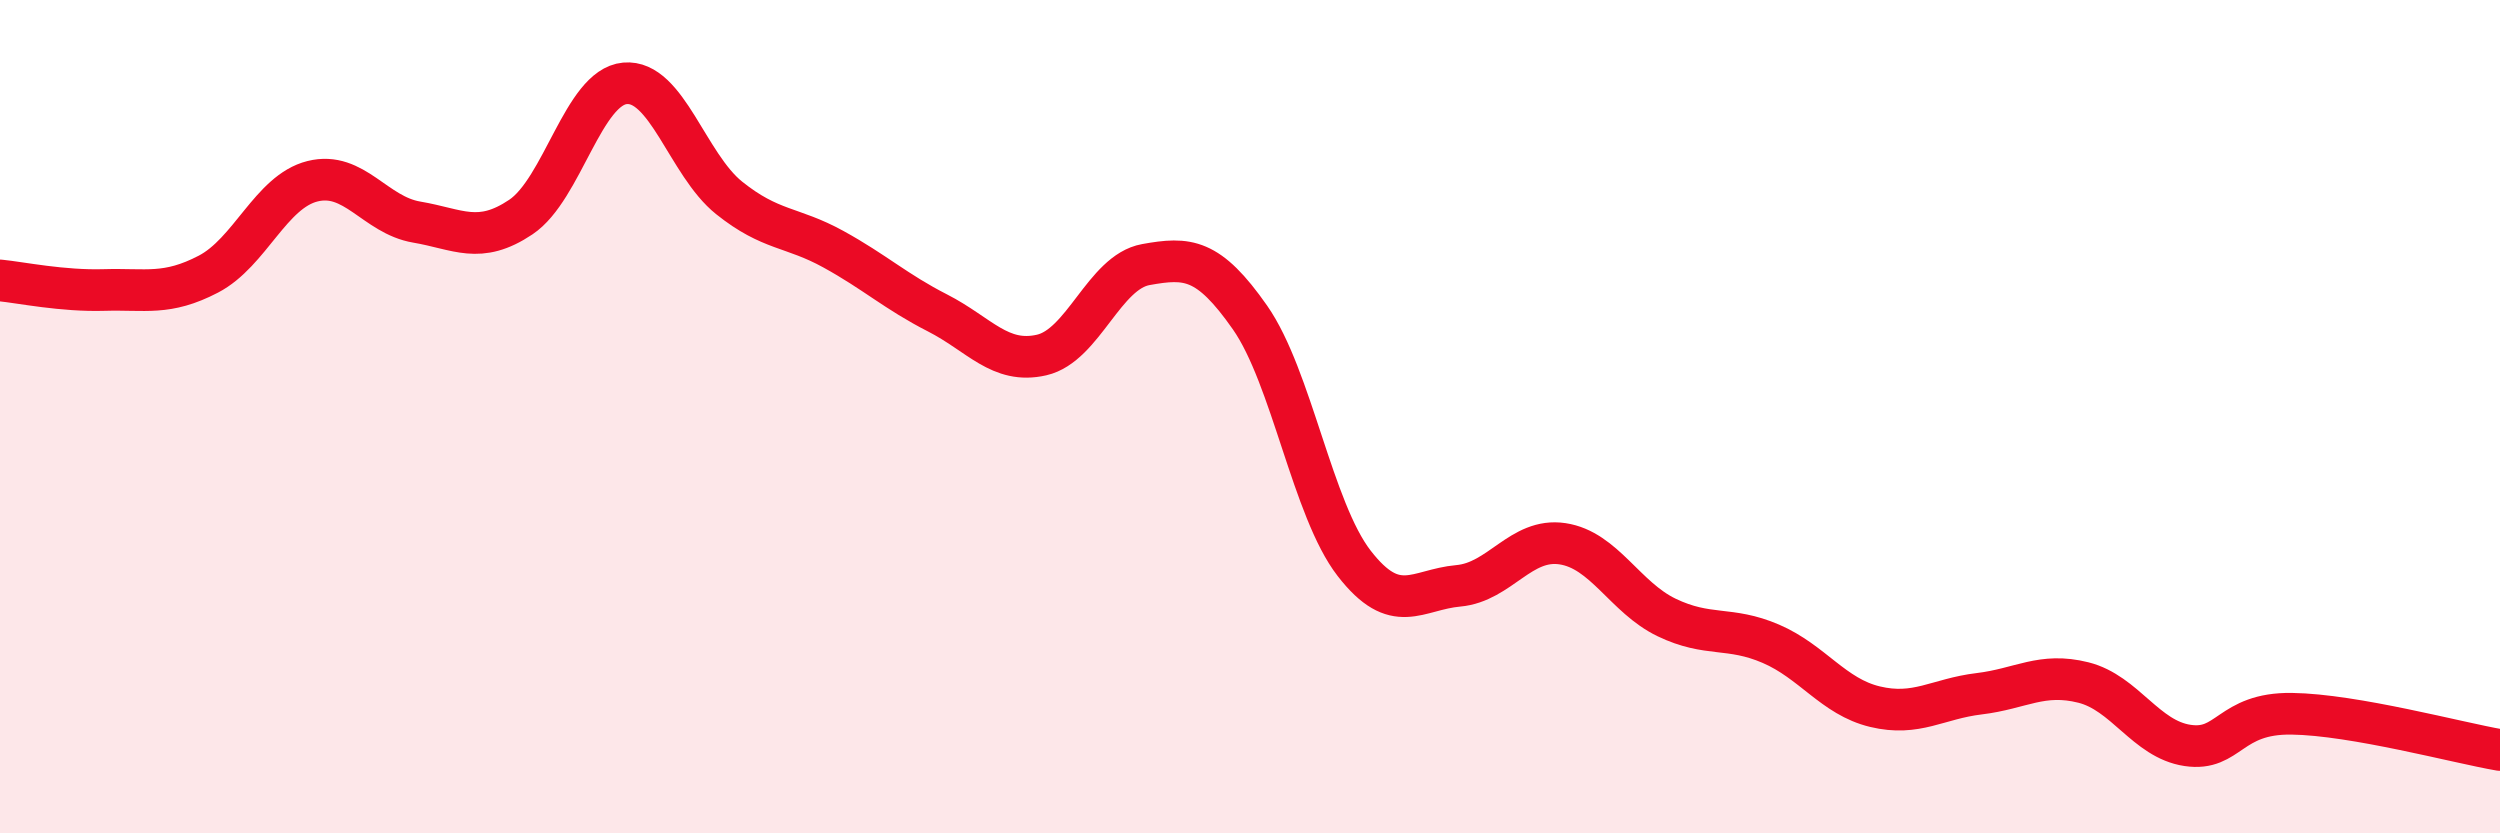
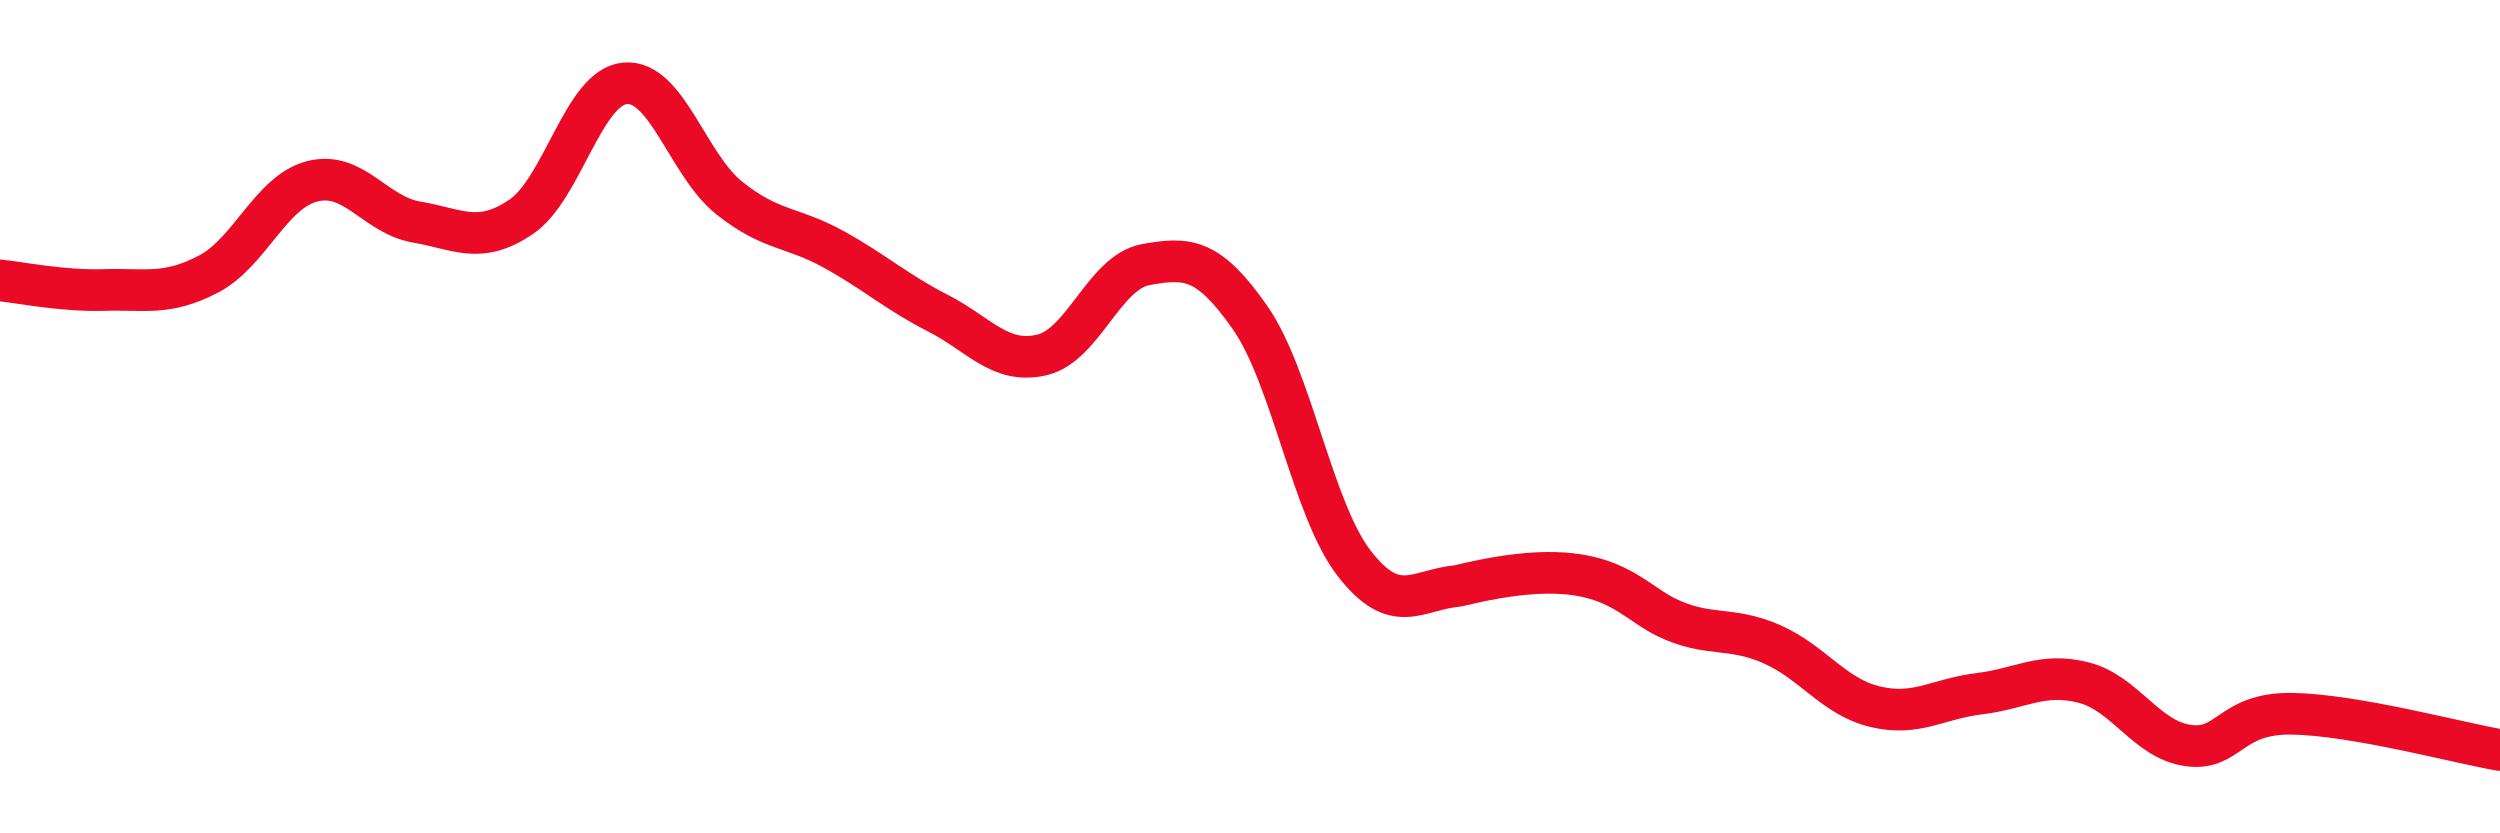
<svg xmlns="http://www.w3.org/2000/svg" width="60" height="20" viewBox="0 0 60 20">
-   <path d="M 0,6.73 C 0.5,6.78 1.5,6.99 2.5,6.96 C 3.5,6.93 4,7.1 5,6.58 C 6,6.06 6.5,4.6 7.5,4.35 C 8.5,4.1 9,5.16 10,5.33 C 11,5.5 11.5,5.88 12.5,5.21 C 13.5,4.54 14,2.09 15,2 C 16,1.91 16.5,3.95 17.5,4.75 C 18.5,5.55 19,5.43 20,5.98 C 21,6.53 21.5,7 22.5,7.51 C 23.5,8.02 24,8.75 25,8.52 C 26,8.29 26.5,6.53 27.5,6.35 C 28.5,6.17 29,6.19 30,7.62 C 31,9.05 31.5,12.23 32.5,13.52 C 33.5,14.81 34,14.15 35,14.06 C 36,13.97 36.5,12.9 37.5,13.05 C 38.5,13.2 39,14.34 40,14.82 C 41,15.3 41.5,15.02 42.5,15.45 C 43.5,15.88 44,16.72 45,16.96 C 46,17.2 46.5,16.77 47.5,16.65 C 48.5,16.53 49,16.13 50,16.38 C 51,16.63 51.5,17.74 52.5,17.89 C 53.5,18.04 53.5,17.11 55,17.13 C 56.5,17.15 59,17.83 60,18L60 20L0 20Z" fill="#EB0A25" opacity="0.1" stroke-linecap="round" stroke-linejoin="round" />
-   <path d="M 0,6.73 C 0.5,6.78 1.5,6.99 2.5,6.96 C 3.5,6.93 4,7.1 5,6.58 C 6,6.06 6.5,4.6 7.5,4.35 C 8.5,4.1 9,5.16 10,5.33 C 11,5.5 11.5,5.88 12.5,5.21 C 13.5,4.54 14,2.09 15,2 C 16,1.91 16.5,3.95 17.5,4.75 C 18.5,5.55 19,5.43 20,5.98 C 21,6.53 21.5,7 22.5,7.51 C 23.5,8.02 24,8.75 25,8.52 C 26,8.29 26.5,6.53 27.5,6.35 C 28.5,6.17 29,6.19 30,7.62 C 31,9.05 31.5,12.23 32.5,13.52 C 33.5,14.81 34,14.15 35,14.06 C 36,13.97 36.5,12.9 37.5,13.05 C 38.5,13.2 39,14.34 40,14.82 C 41,15.3 41.5,15.02 42.5,15.45 C 43.5,15.88 44,16.72 45,16.96 C 46,17.2 46.5,16.77 47.5,16.65 C 48.5,16.53 49,16.13 50,16.38 C 51,16.63 51.5,17.74 52.5,17.89 C 53.5,18.04 53.5,17.11 55,17.13 C 56.5,17.15 59,17.83 60,18" stroke="#EB0A25" stroke-width="1" fill="none" stroke-linecap="round" stroke-linejoin="round" />
+   <path d="M 0,6.73 C 0.5,6.78 1.5,6.99 2.5,6.96 C 3.5,6.93 4,7.1 5,6.58 C 6,6.06 6.5,4.6 7.5,4.35 C 8.5,4.1 9,5.16 10,5.33 C 11,5.5 11.5,5.88 12.5,5.21 C 13.5,4.54 14,2.09 15,2 C 16,1.91 16.5,3.95 17.5,4.75 C 18.5,5.55 19,5.43 20,5.98 C 21,6.53 21.5,7 22.5,7.51 C 23.5,8.02 24,8.75 25,8.52 C 26,8.29 26.5,6.53 27.5,6.35 C 28.5,6.17 29,6.19 30,7.62 C 31,9.05 31.5,12.23 32.5,13.52 C 33.5,14.81 34,14.15 35,14.06 C 38.5,13.2 39,14.34 40,14.82 C 41,15.3 41.5,15.02 42.5,15.45 C 43.5,15.88 44,16.72 45,16.96 C 46,17.2 46.5,16.77 47.5,16.65 C 48.5,16.53 49,16.13 50,16.38 C 51,16.63 51.5,17.74 52.5,17.89 C 53.5,18.04 53.5,17.11 55,17.13 C 56.5,17.15 59,17.83 60,18" stroke="#EB0A25" stroke-width="1" fill="none" stroke-linecap="round" stroke-linejoin="round" />
</svg>